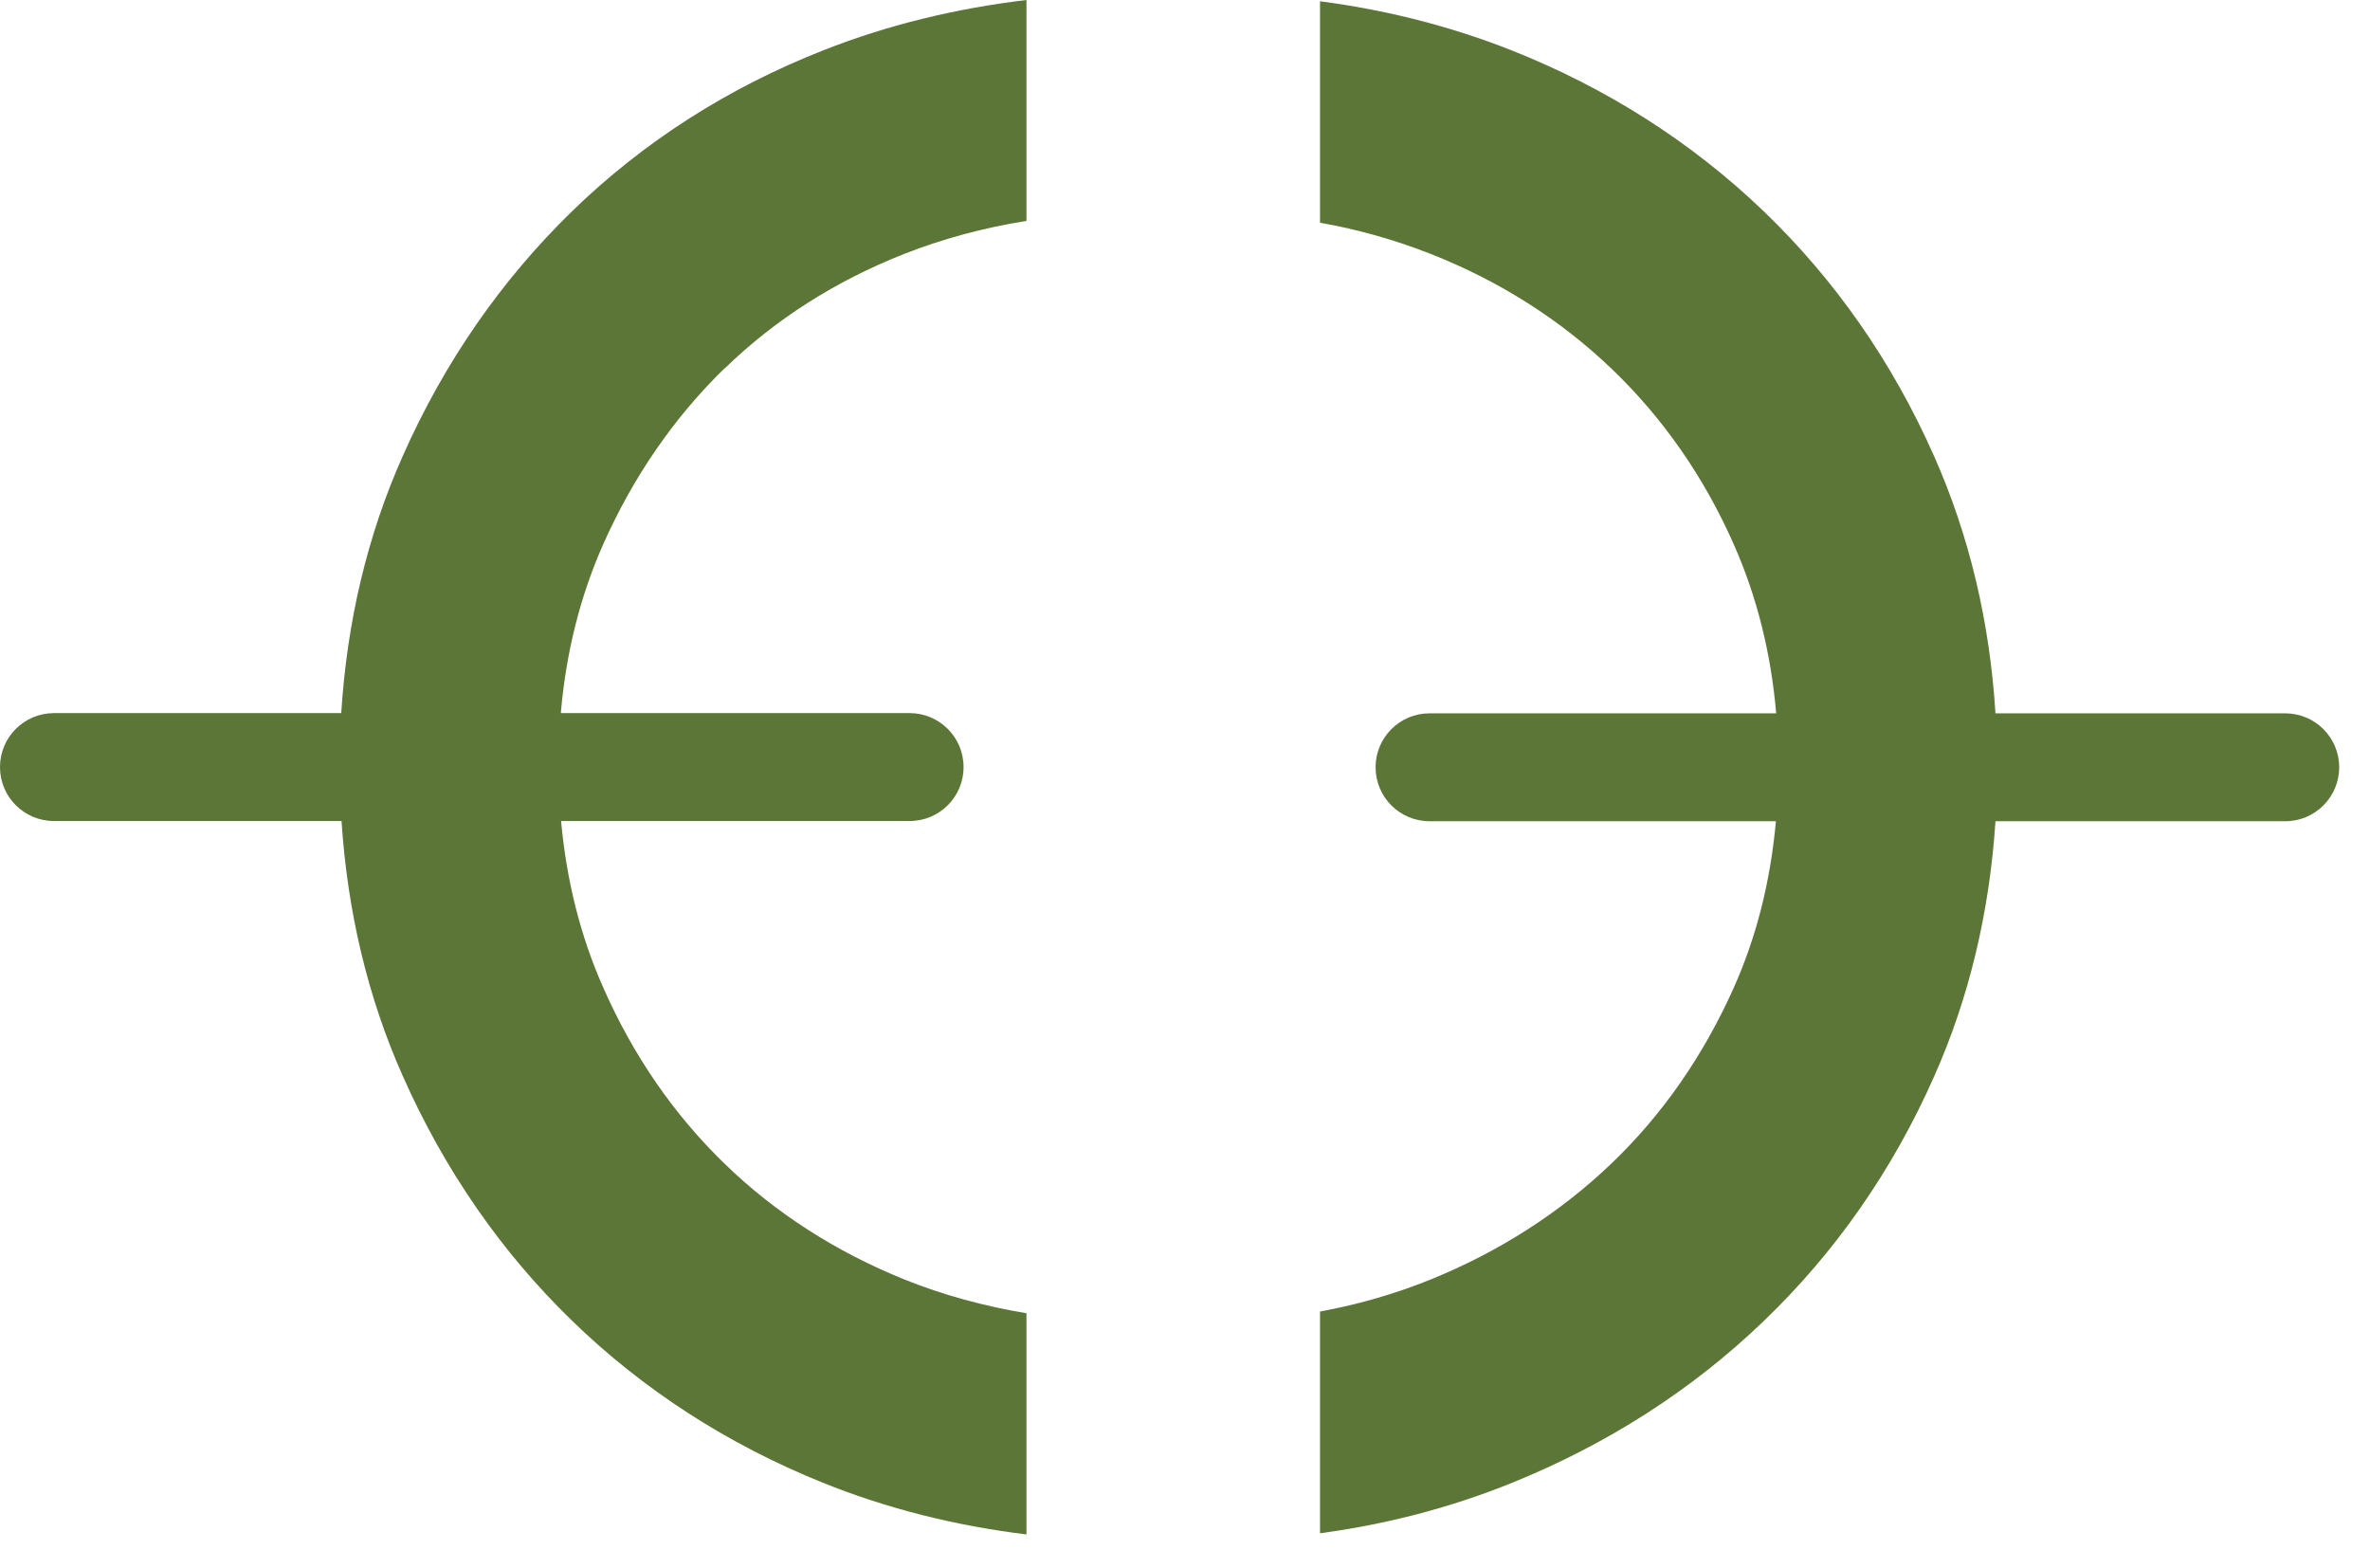
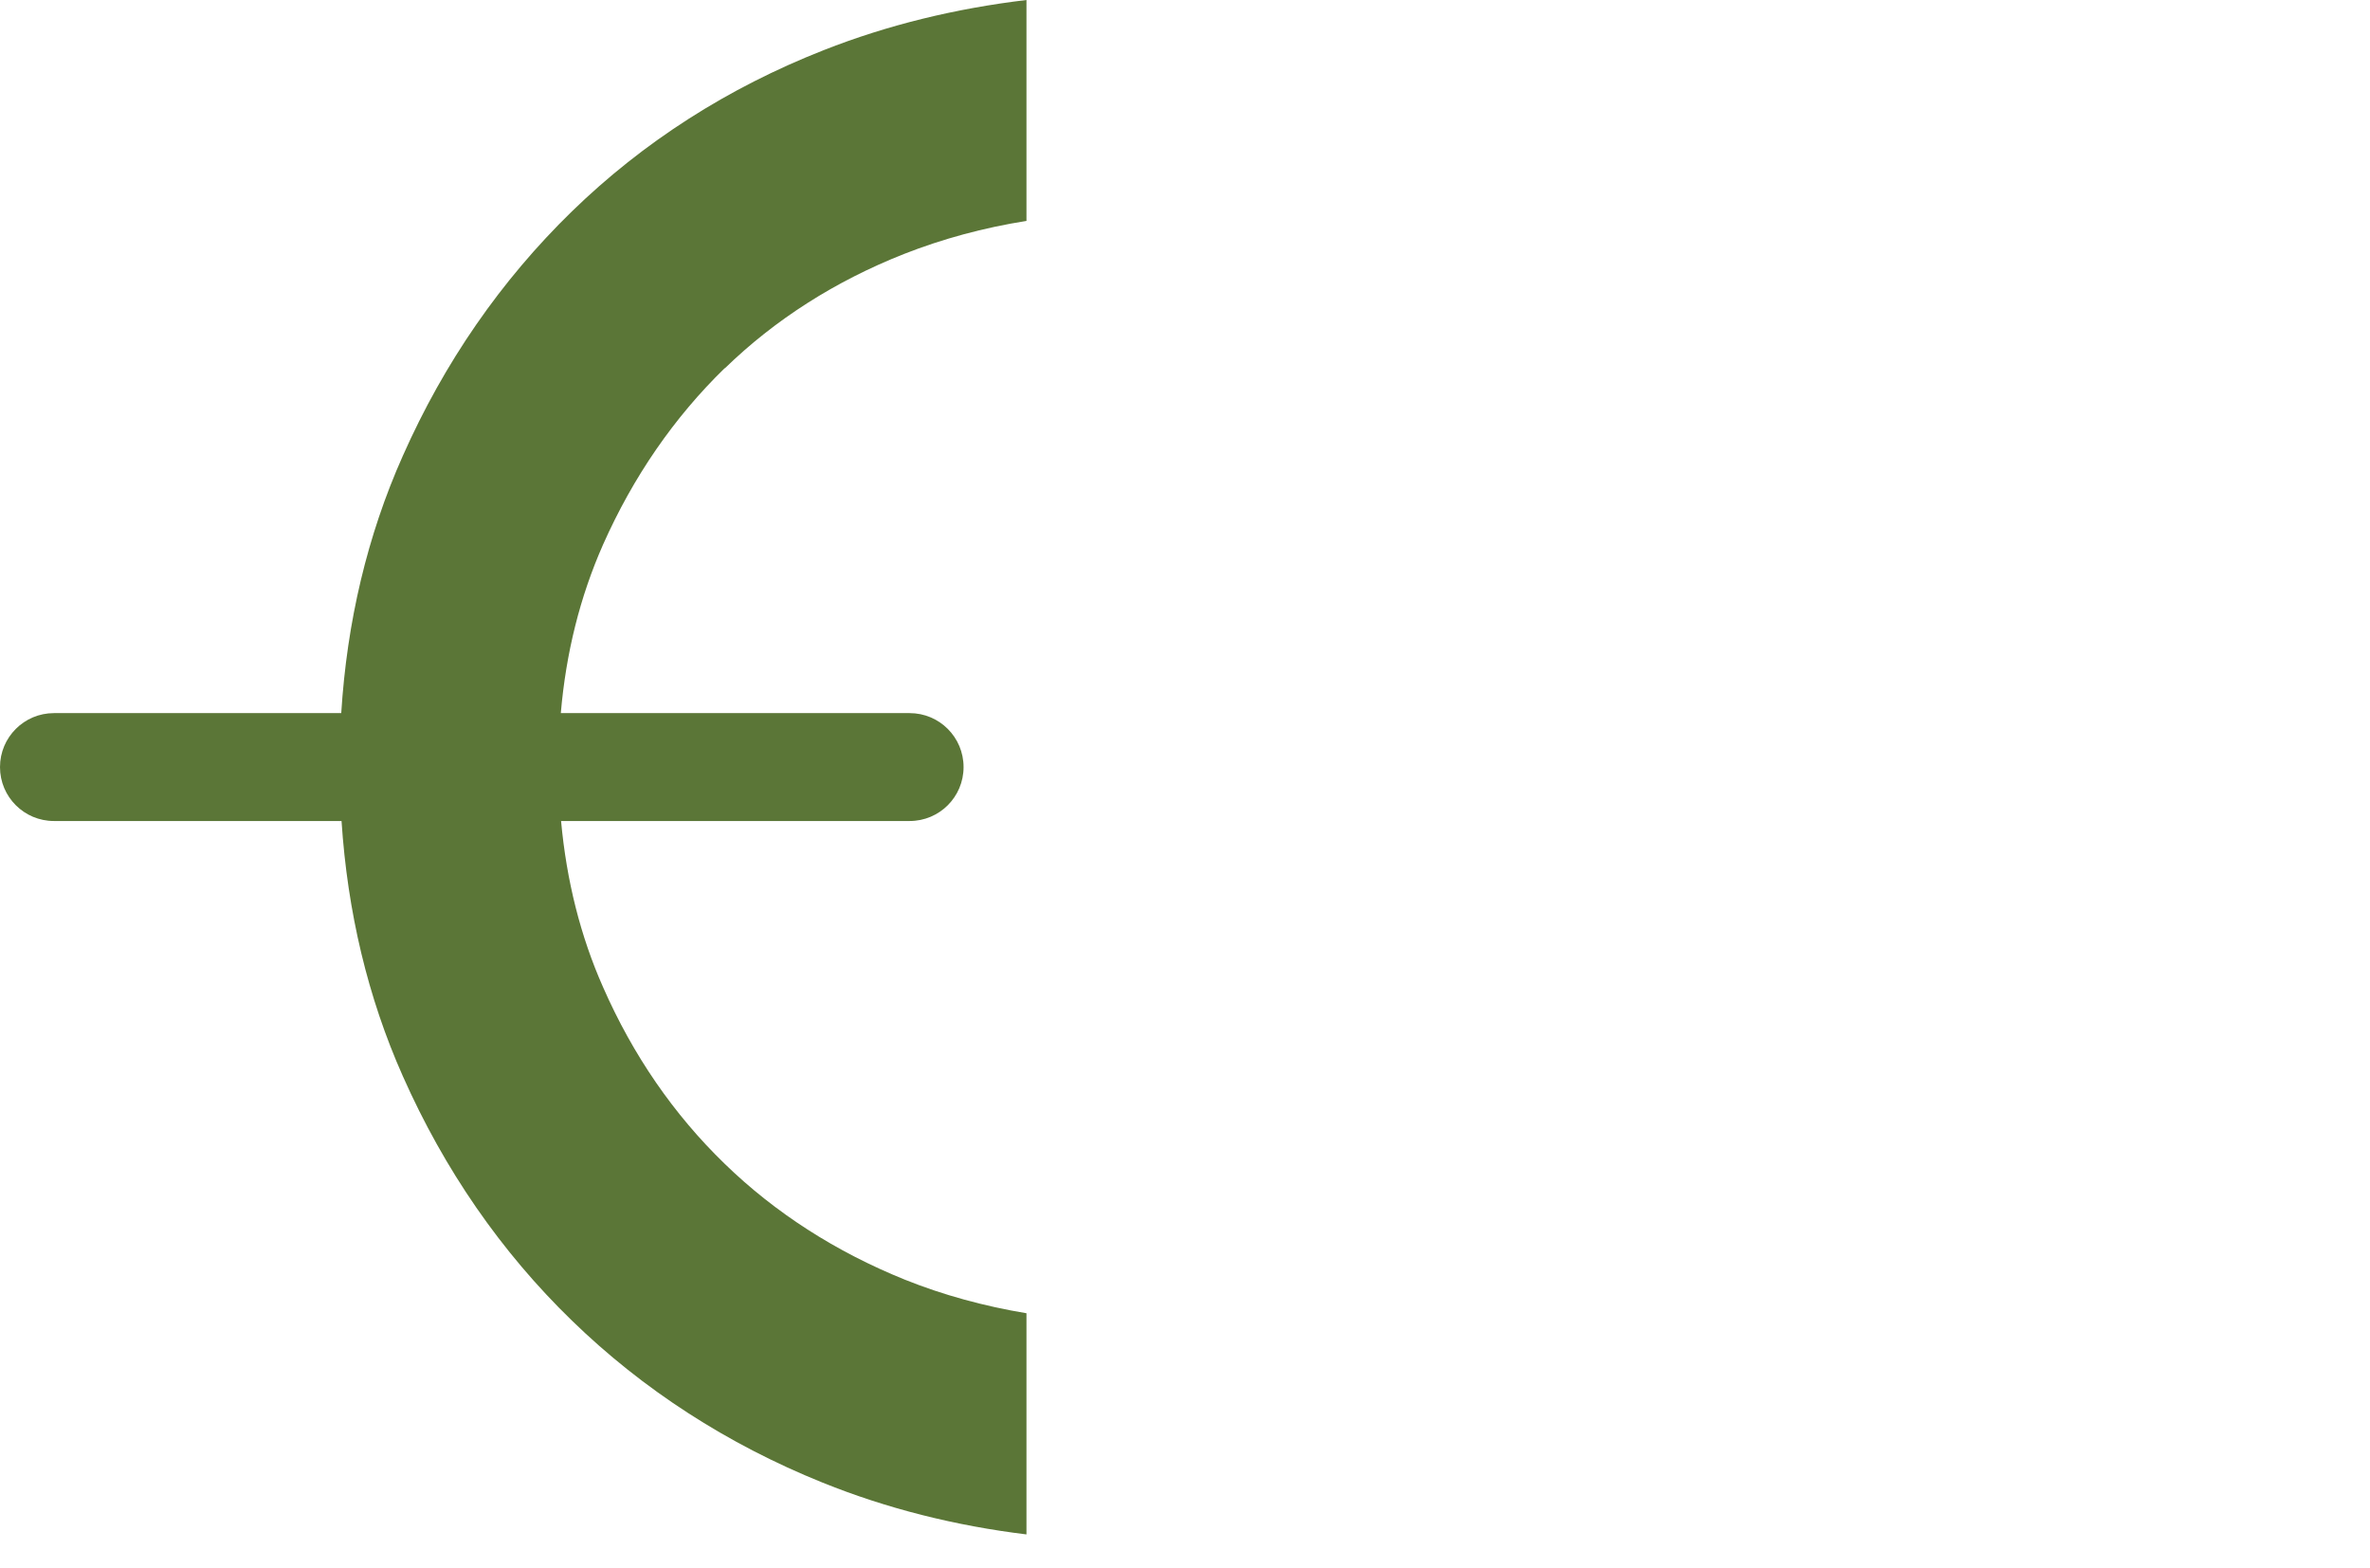
<svg xmlns="http://www.w3.org/2000/svg" width="65" height="43" viewBox="0 0 65 43" fill="none">
  <path d="M19.878 10.103C21.253 8.765 22.911 7.709 24.792 6.966C25.855 6.549 26.977 6.245 28.152 6.059V0C26.212 0.231 24.346 0.684 22.592 1.375C19.96 2.409 17.641 3.895 15.685 5.798C13.745 7.687 12.184 9.939 11.047 12.504C10.073 14.689 9.515 17.061 9.359 19.558H1.479C0.662 19.558 0 20.22 0 21.038C0 21.856 0.662 22.517 1.479 22.517H9.367C9.53 25.008 10.088 27.357 11.047 29.512C12.184 32.077 13.745 34.337 15.685 36.218C17.626 38.106 19.945 39.608 22.562 40.663C24.331 41.377 26.204 41.845 28.152 42.083V36.017C26.992 35.824 25.87 35.519 24.814 35.095C22.919 34.33 21.253 33.259 19.871 31.914C18.481 30.568 17.358 28.94 16.54 27.074C15.923 25.684 15.537 24.153 15.388 22.517H24.948C25.766 22.517 26.427 21.856 26.427 21.038C26.427 20.22 25.766 19.558 24.948 19.558H15.381C15.522 17.908 15.909 16.362 16.54 14.935C17.366 13.076 18.488 11.448 19.878 10.095V10.103Z" fill="#5B7637" />
-   <path d="M62.668 19.564H54.728C54.572 17.066 54.015 14.695 53.041 12.502C51.903 9.93 50.327 7.67 48.358 5.781C46.388 3.893 44.053 2.407 41.437 1.373C39.779 0.719 38.024 0.273 36.203 0.035V6.109C37.259 6.294 38.27 6.584 39.236 6.963C41.124 7.707 42.797 8.77 44.202 10.116C45.607 11.461 46.737 13.082 47.555 14.94C48.187 16.367 48.573 17.921 48.714 19.564H39.206C38.389 19.564 37.727 20.226 37.727 21.043C37.727 21.861 38.389 22.523 39.206 22.523H48.707C48.558 24.158 48.179 25.682 47.555 27.079C46.729 28.931 45.607 30.559 44.202 31.904C42.789 33.257 41.109 34.335 39.214 35.101C38.255 35.487 37.251 35.777 36.203 35.97V42.051C38.032 41.806 39.794 41.345 41.466 40.669C44.075 39.613 46.402 38.126 48.365 36.238C50.335 34.35 51.911 32.09 53.048 29.518C54.007 27.362 54.565 25.013 54.728 22.523H62.675C63.493 22.523 64.155 21.861 64.155 21.043C64.155 20.226 63.493 19.564 62.675 19.564H62.668Z" fill="#5B7637" />
</svg>